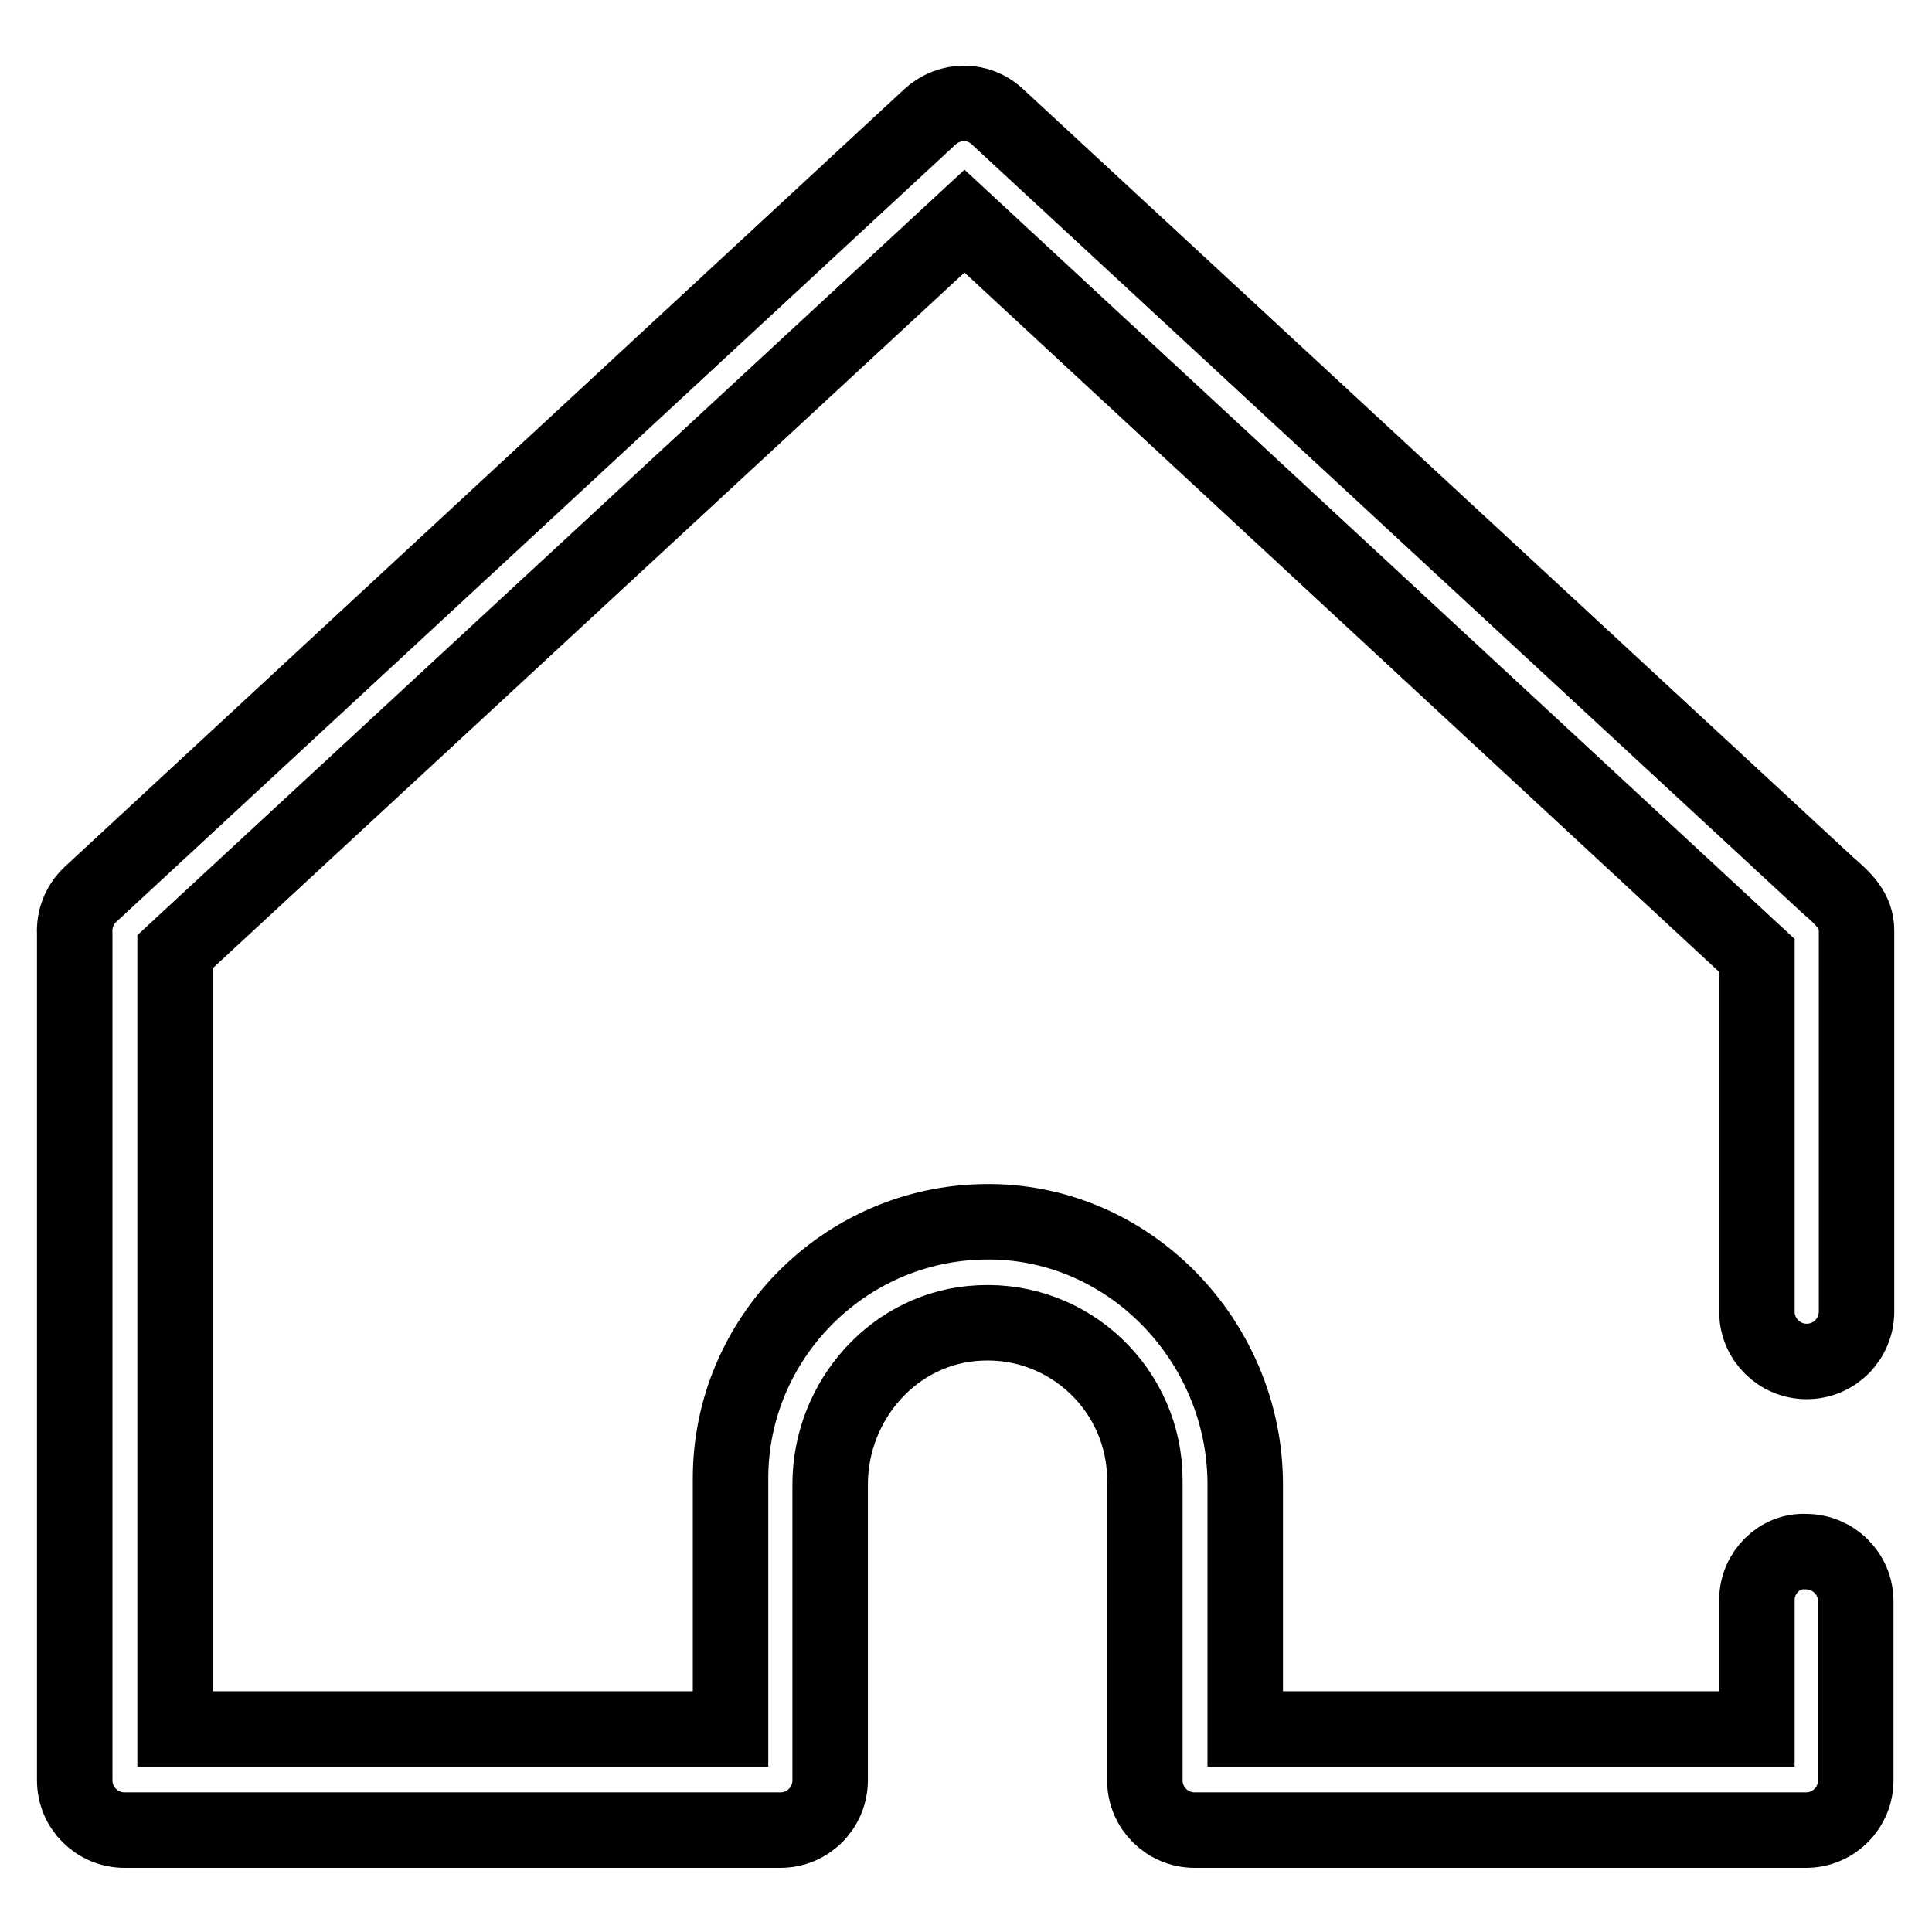
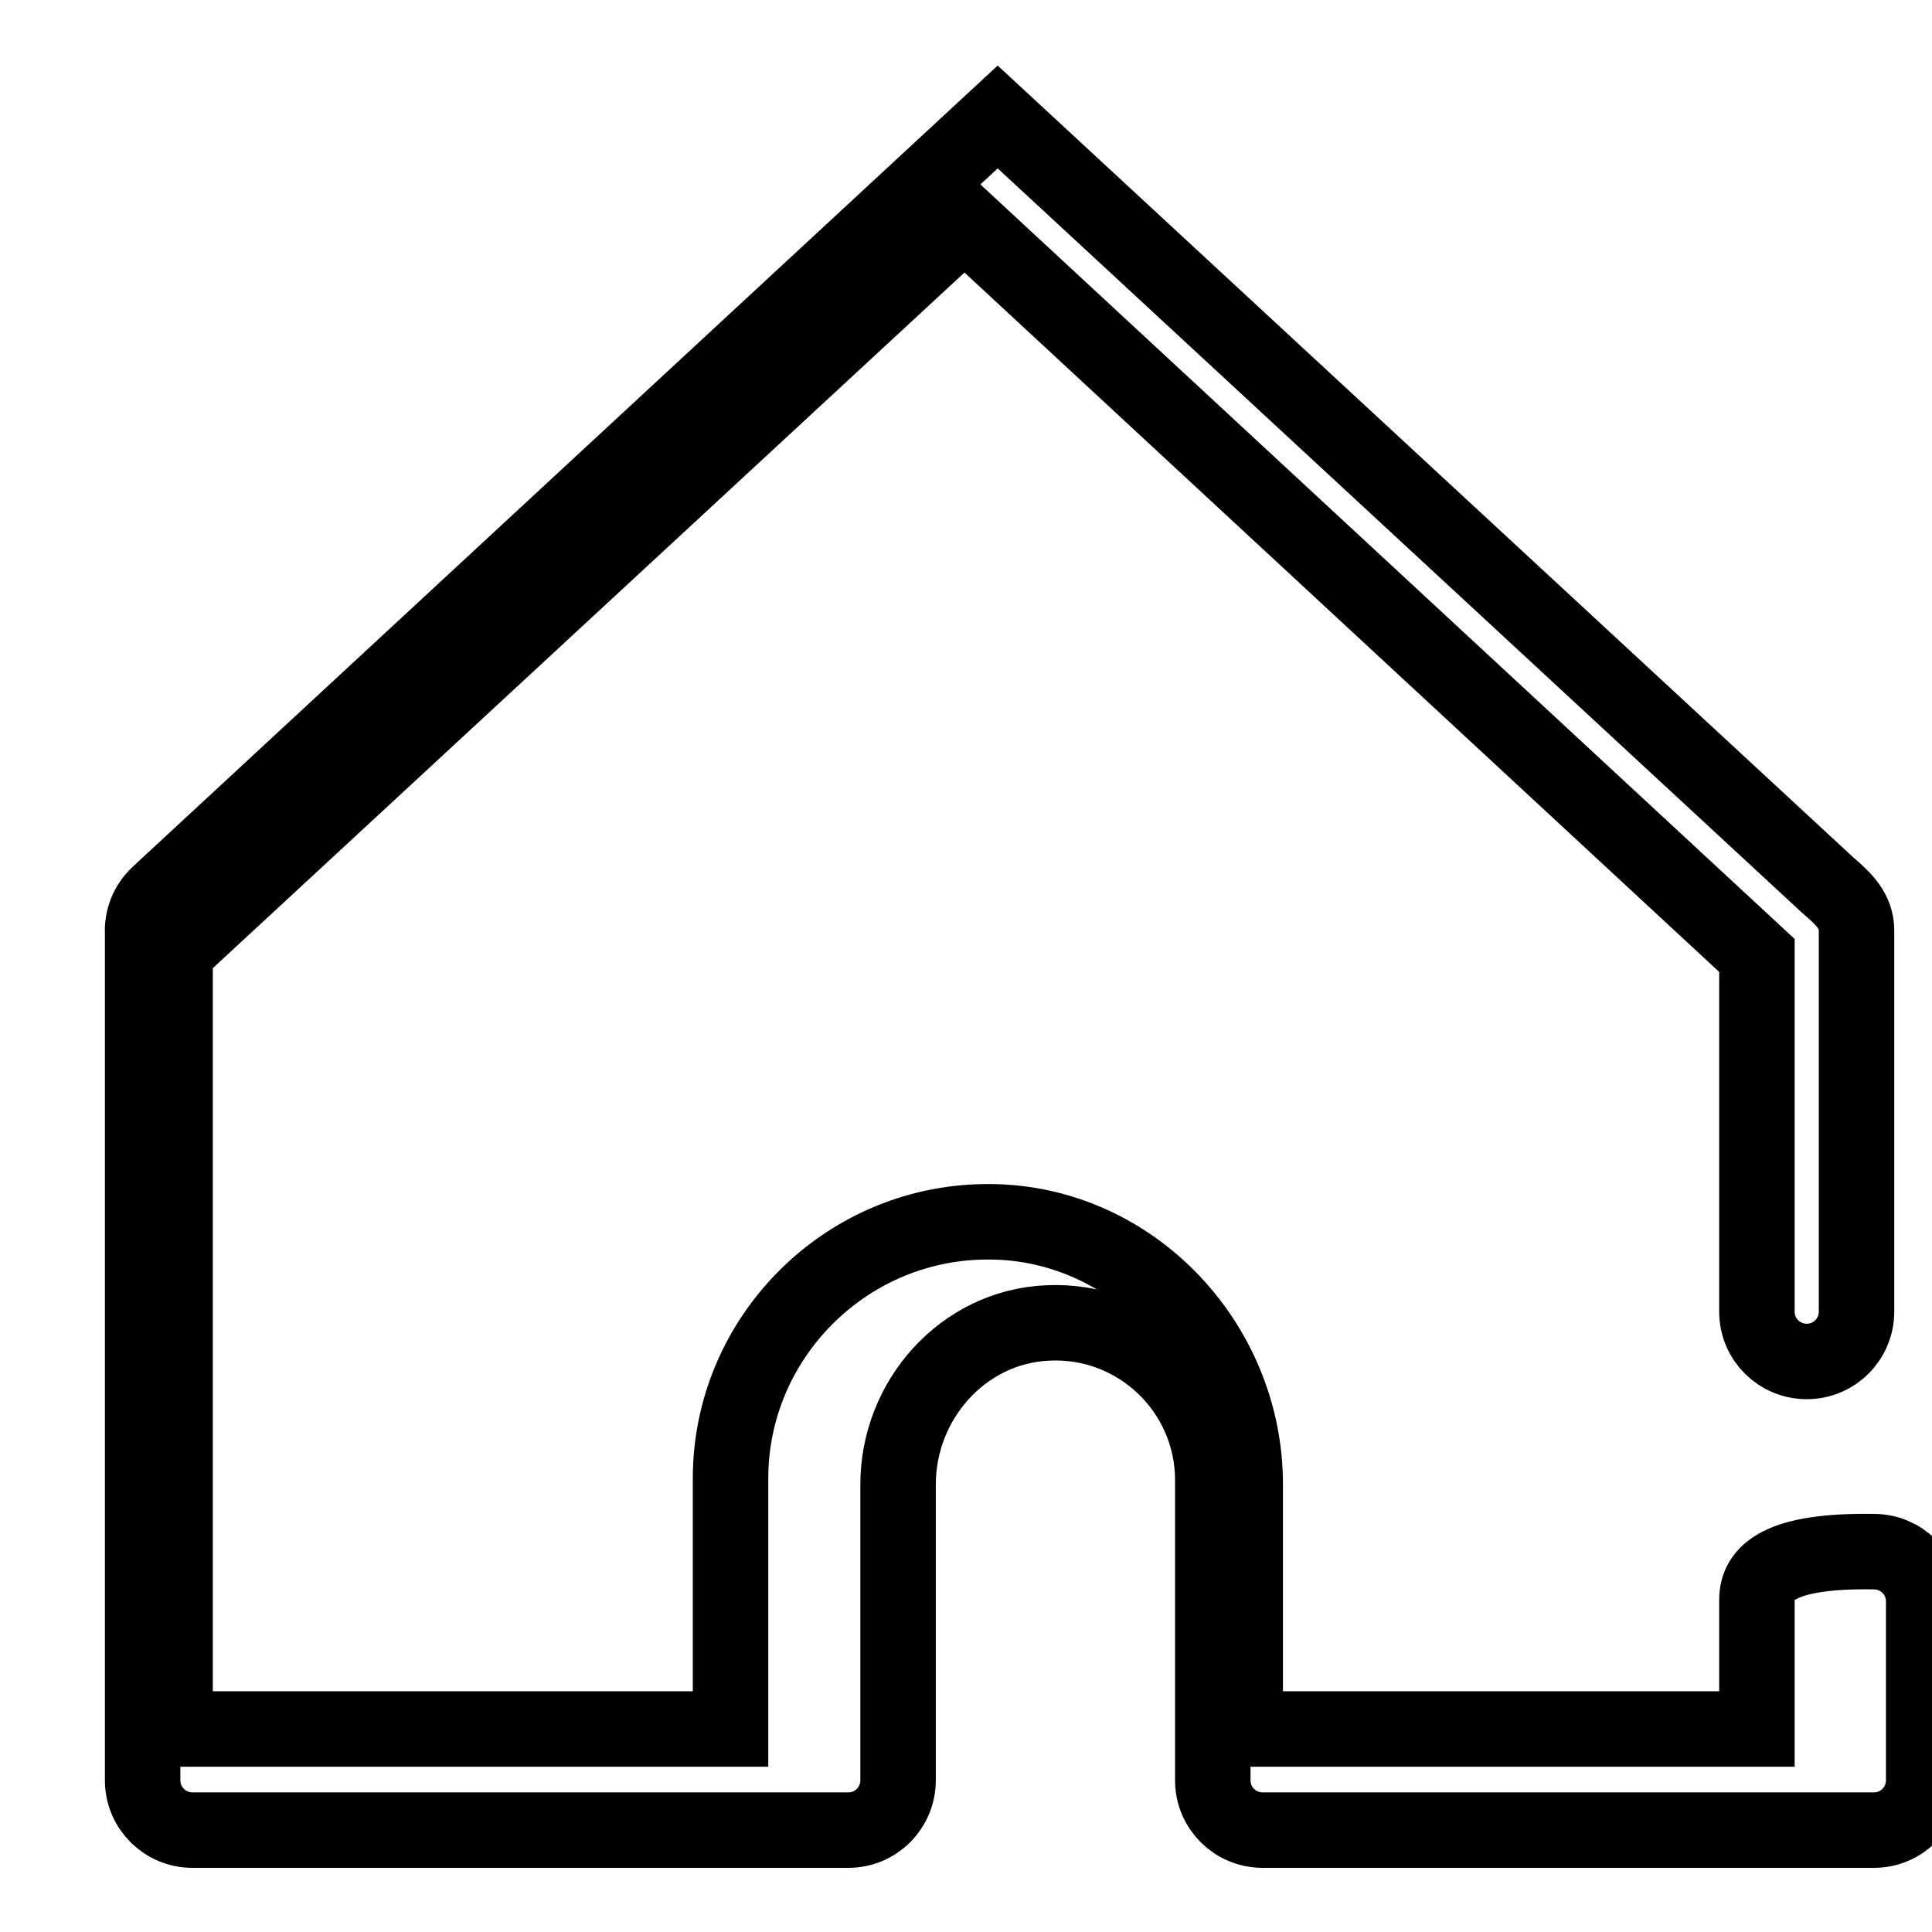
<svg xmlns="http://www.w3.org/2000/svg" version="1.1" x="0px" y="0px" viewBox="0 0 256 256" enable-background="new 0 0 256 256" xml:space="preserve">
  <g>
-     <path stroke-width="10" fill-opacity="0" stroke="#000000" d="M232.8,212v17.1H165v-32.4c0-19.1-15.6-35.2-34.7-34.8c-18.5,0.3-33.5,15.5-33.5,34v33.2H23.2V126.1 l104.6-96.8l105,97.3v47.2c0,3.7,3,6.6,6.6,6.6c3.7,0,6.6-3,6.6-6.6v-50.5c0-2.6-1.7-4.2-3.8-6l-110-101.8c-2.5-2.4-6.4-2.4-9,0 l-111.2,103c-1.5,1.4-2.2,3.3-2.1,5.2v112.2c0,3.7,3,6.6,6.6,6.6h86.9c3.7,0,6.6-3,6.6-6.6v-39.2c0-11.2,8.6-20.9,19.8-21.4 c12-0.6,21.9,9,21.9,20.8v39.8c0,3.7,3,6.6,6.6,6.6h81c3.7,0,6.6-3,6.6-6.6v-23.7c0-3.7-3-6.6-6.6-6.6 C235.8,205.4,232.8,208.4,232.8,212L232.8,212z" />
+     <path stroke-width="10" fill-opacity="0" stroke="#000000" d="M232.8,212v17.1H165v-32.4c0-19.1-15.6-35.2-34.7-34.8c-18.5,0.3-33.5,15.5-33.5,34v33.2H23.2V126.1 l104.6-96.8l105,97.3v47.2c0,3.7,3,6.6,6.6,6.6c3.7,0,6.6-3,6.6-6.6v-50.5c0-2.6-1.7-4.2-3.8-6l-110-101.8l-111.2,103c-1.5,1.4-2.2,3.3-2.1,5.2v112.2c0,3.7,3,6.6,6.6,6.6h86.9c3.7,0,6.6-3,6.6-6.6v-39.2c0-11.2,8.6-20.9,19.8-21.4 c12-0.6,21.9,9,21.9,20.8v39.8c0,3.7,3,6.6,6.6,6.6h81c3.7,0,6.6-3,6.6-6.6v-23.7c0-3.7-3-6.6-6.6-6.6 C235.8,205.4,232.8,208.4,232.8,212L232.8,212z" />
  </g>
</svg>